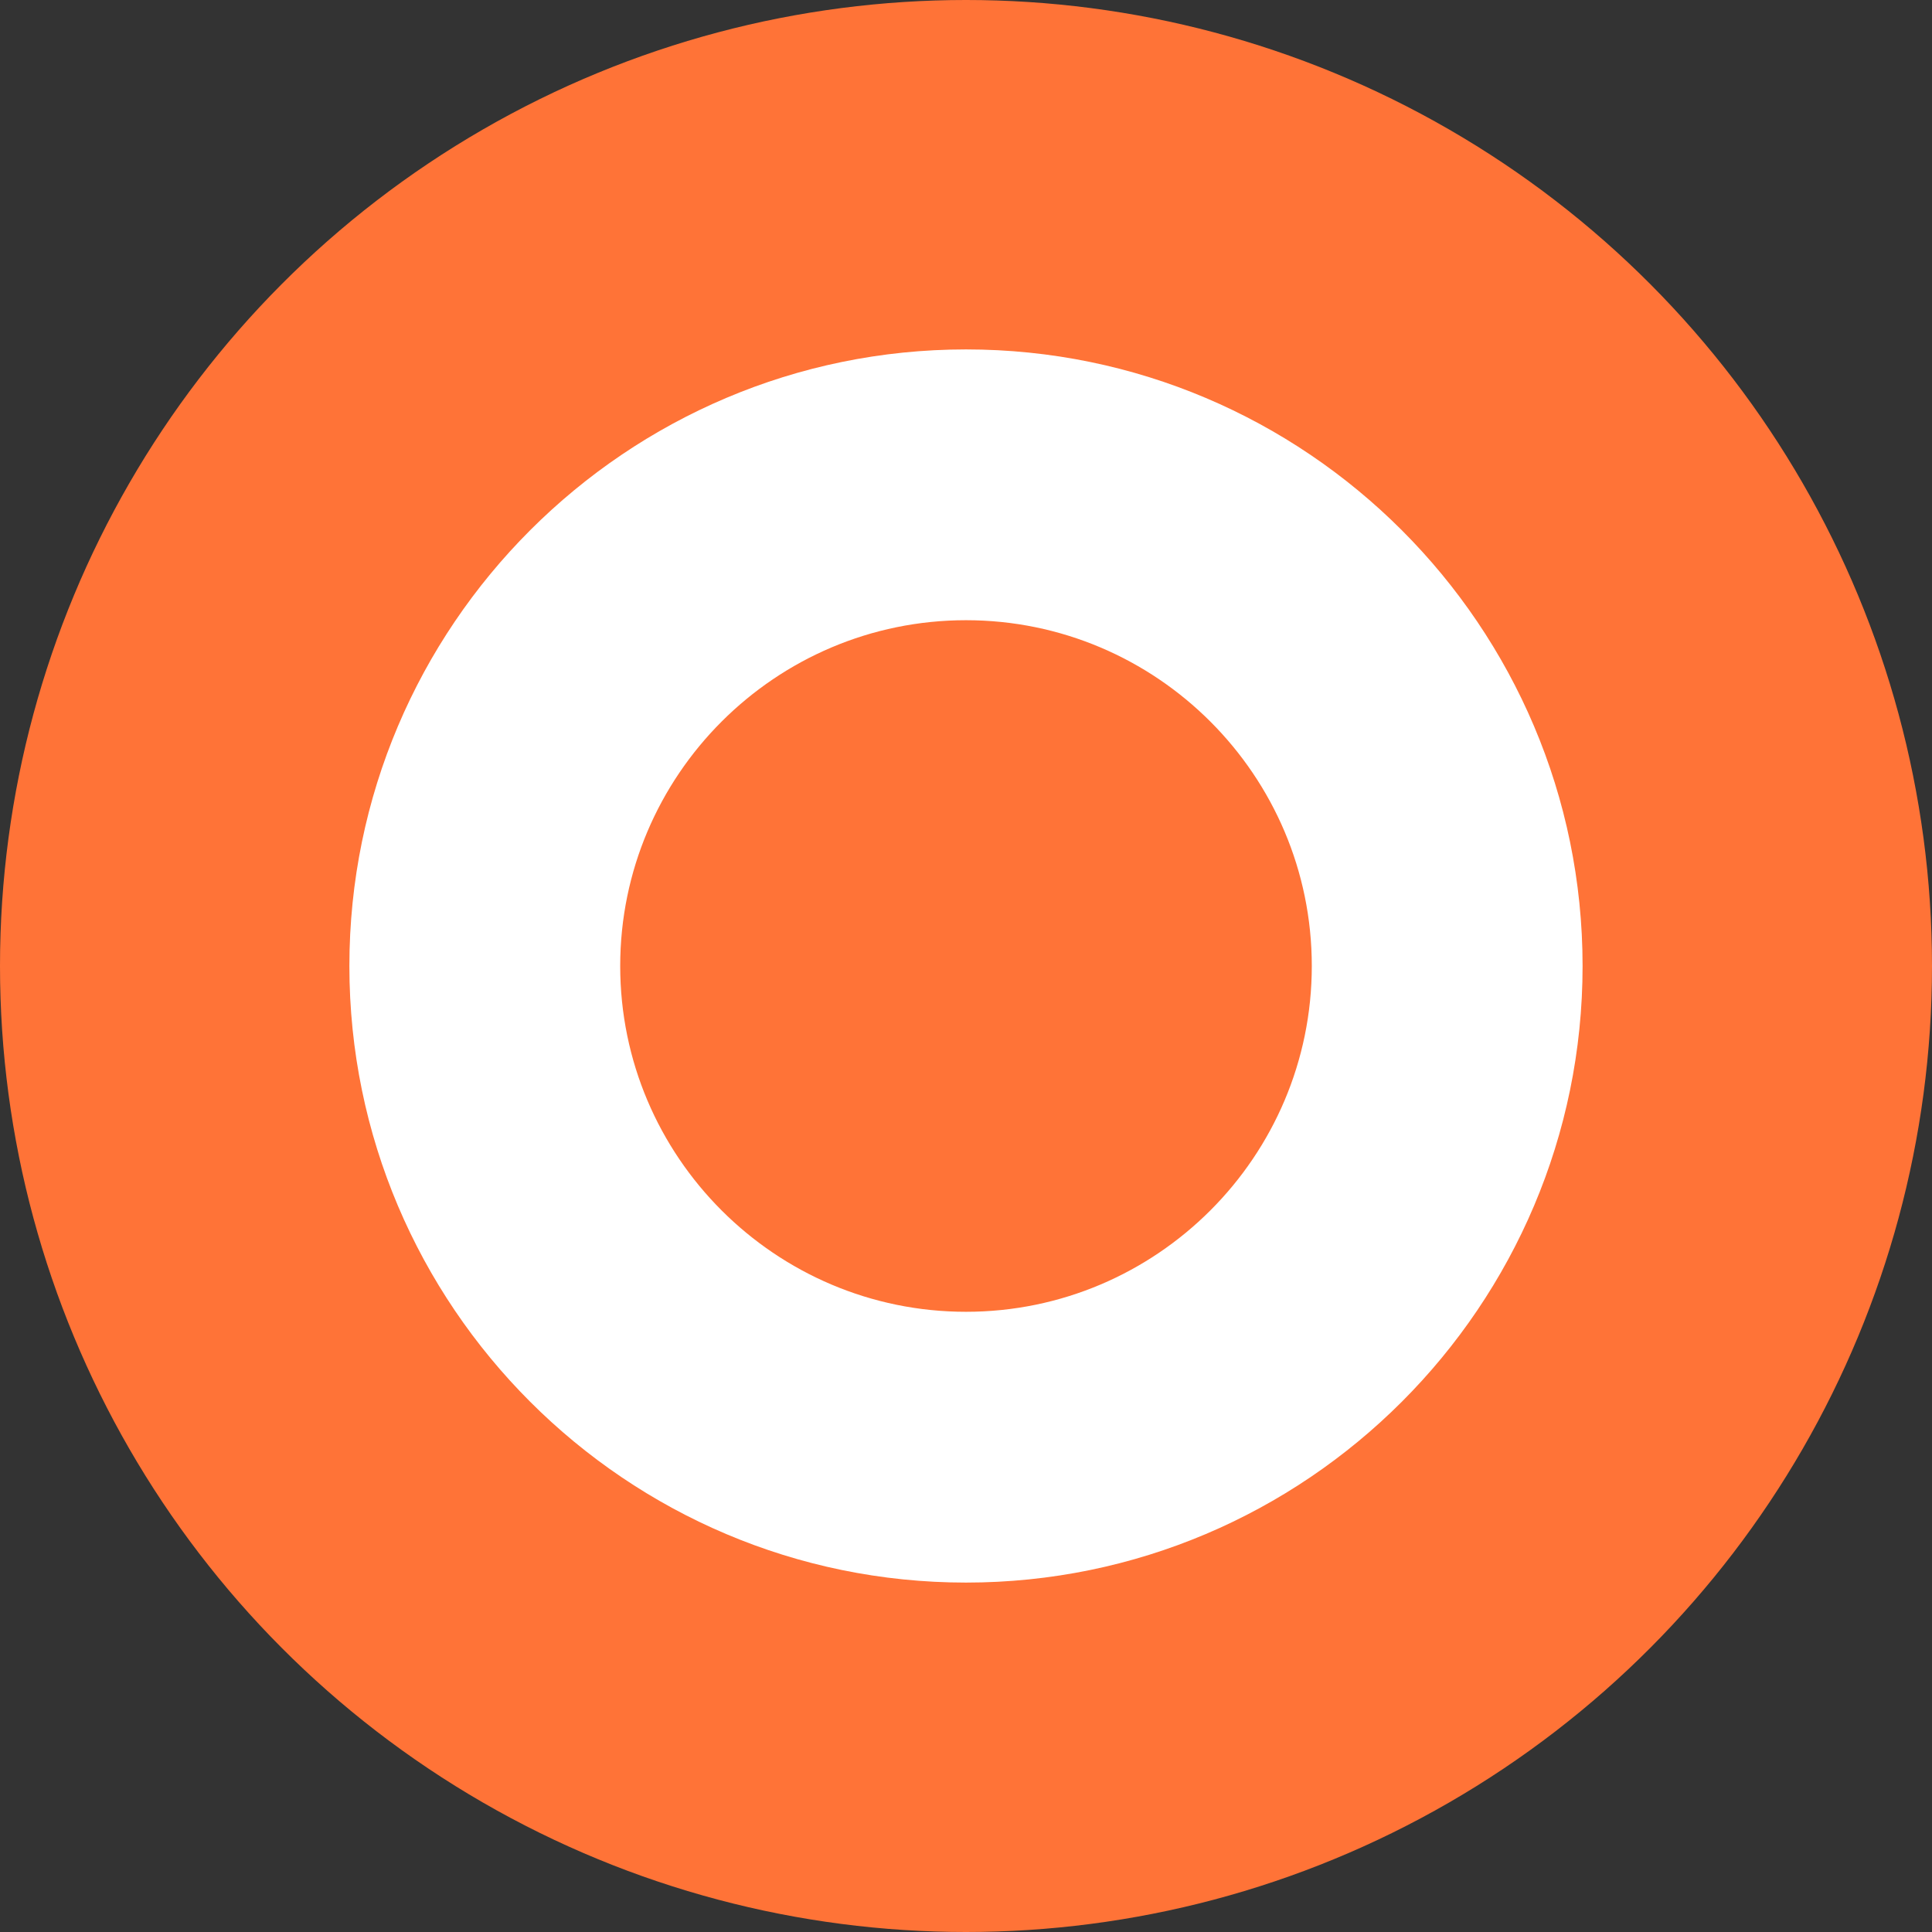
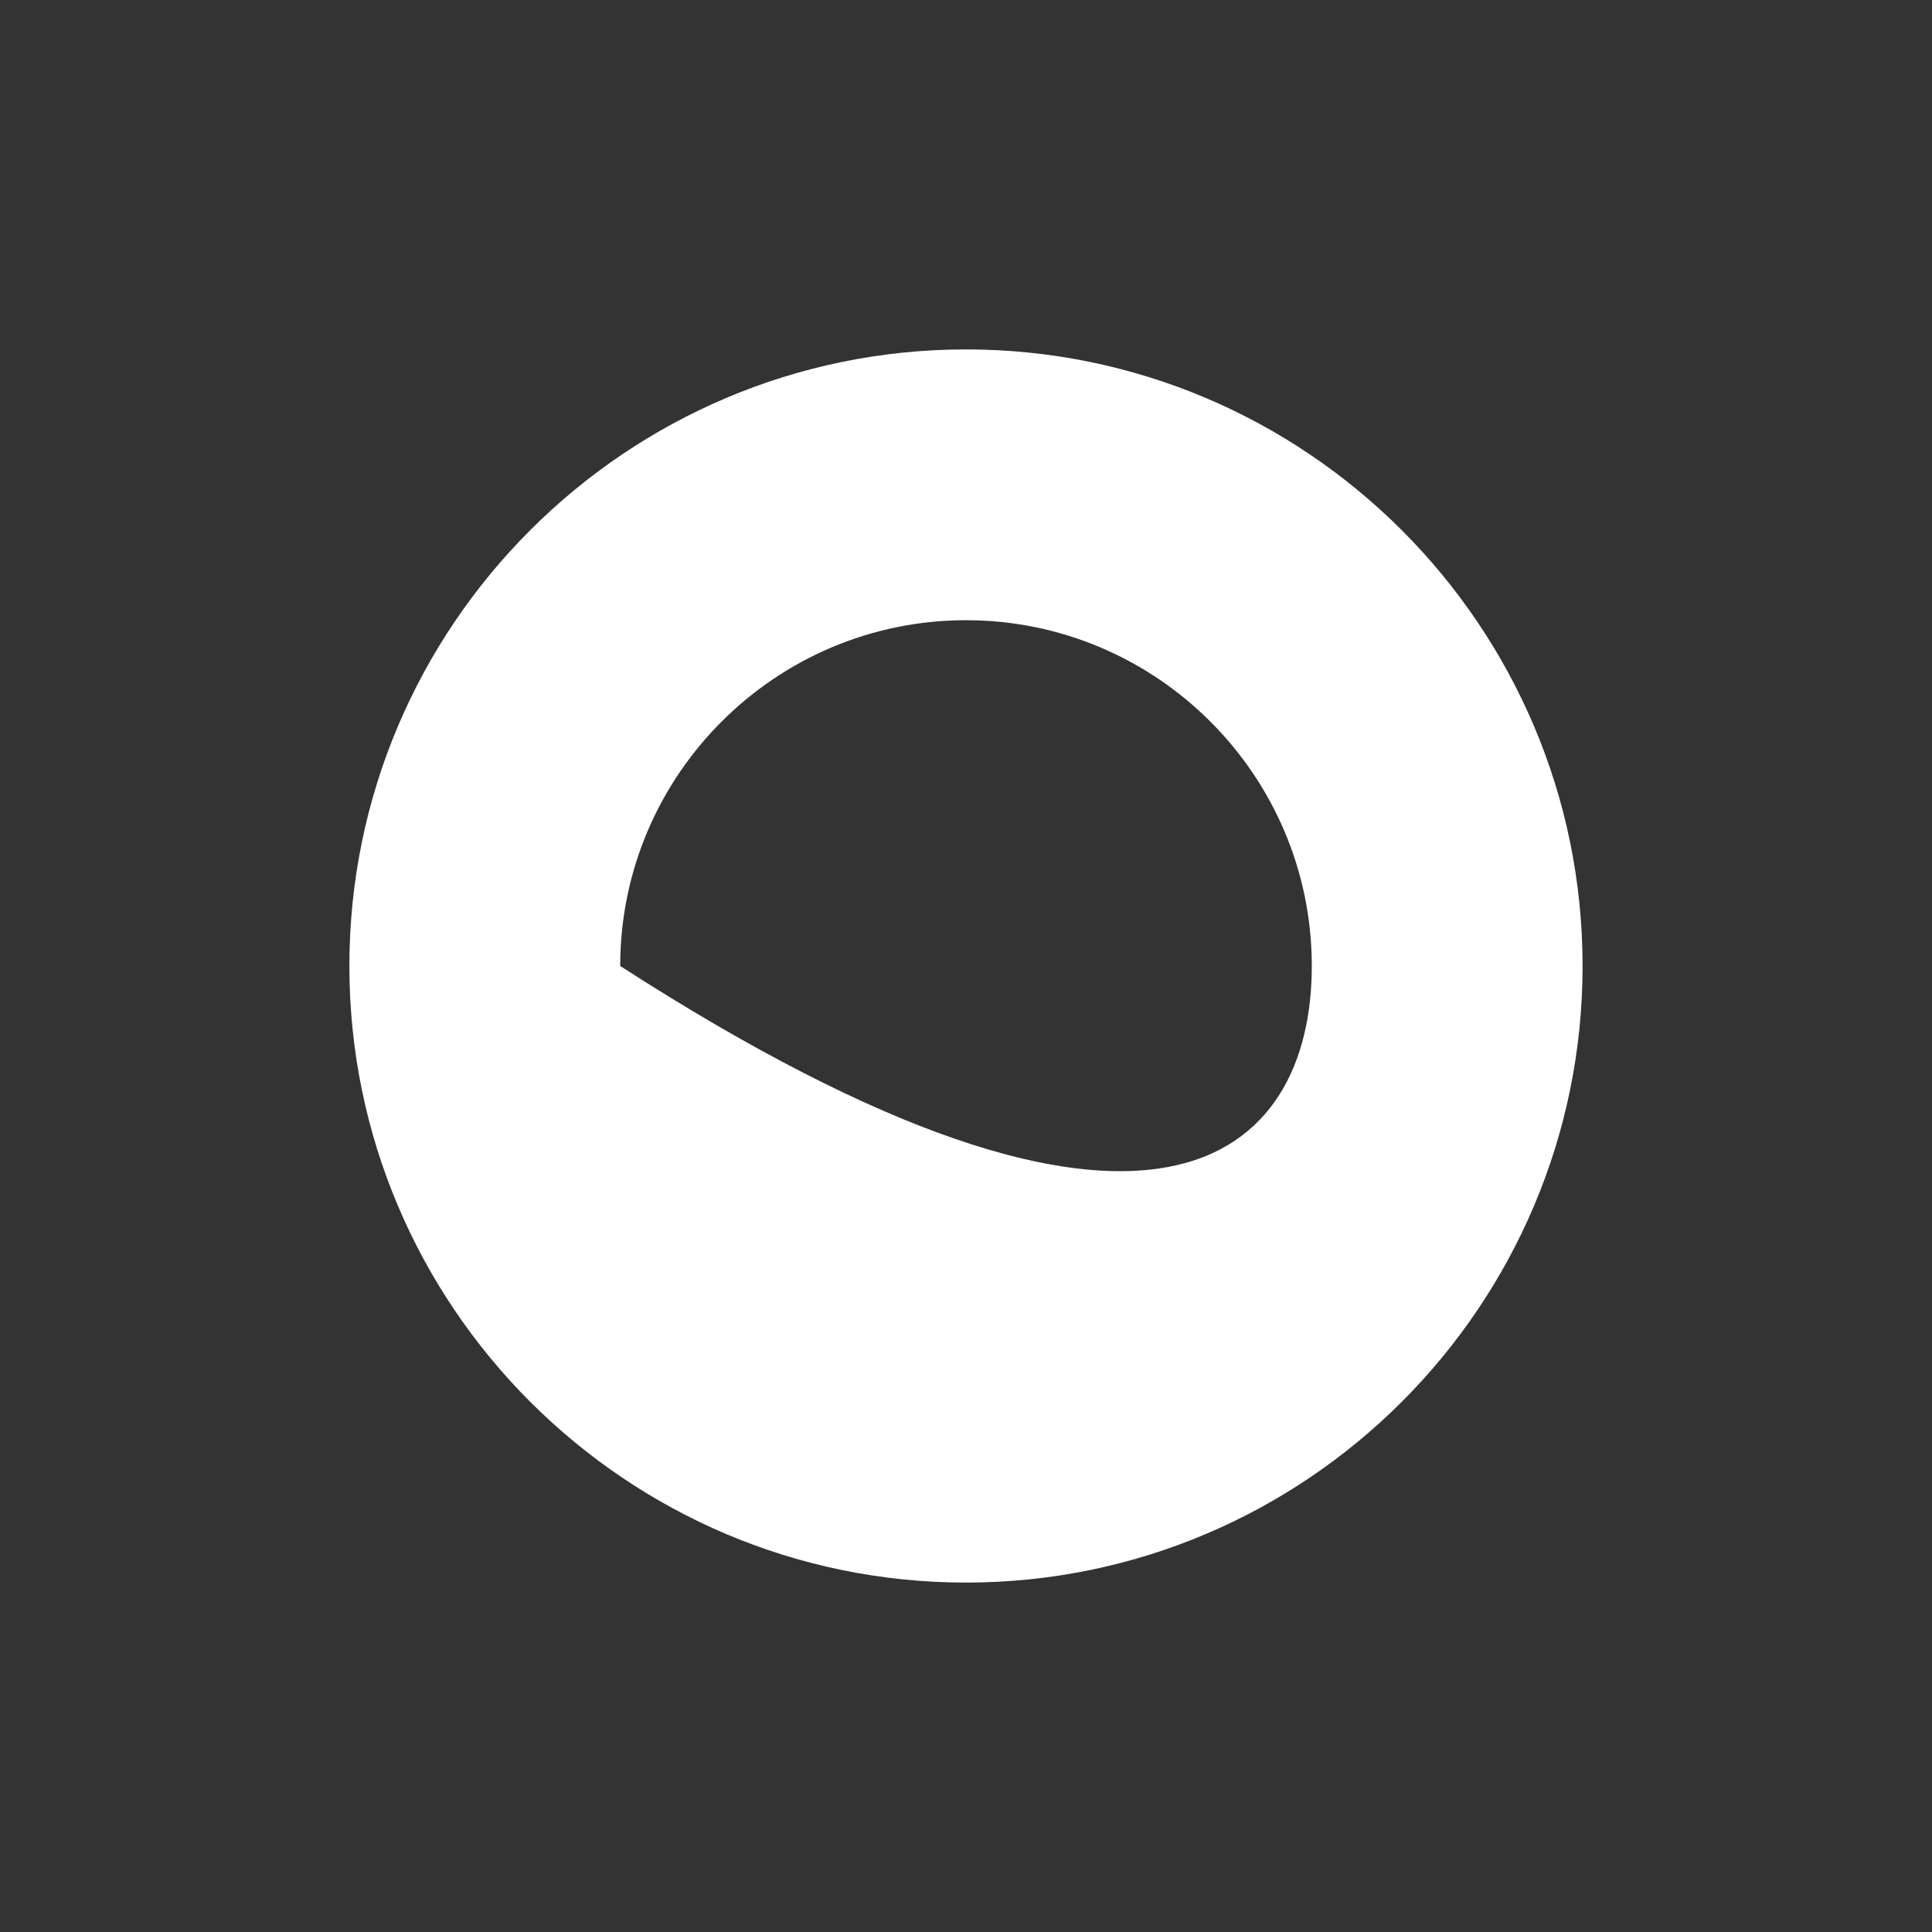
<svg xmlns="http://www.w3.org/2000/svg" width="56" height="56" viewBox="0 0 56 56" fill="none">
  <rect x="0" y="0" width="56" height="56" fill="#333333" stroke="none" />
-   <circle cx="28" cy="28" r="28" fill="#FF7337" />
-   <path d="M28 45.872C18.145 45.872 10.127 37.855 10.127 28C10.127 18.145 18.145 10.128 28 10.128C37.855 10.128 45.872 18.145 45.872 28C45.872 37.855 37.855 45.872 28 45.872ZM28 17.977C22.473 17.977 17.977 22.474 17.977 28C17.977 33.526 22.473 38.023 28 38.023C33.526 38.023 38.023 33.526 38.023 28C38.023 22.474 33.526 17.977 28 17.977Z" fill="white" />
+   <path d="M28 45.872C18.145 45.872 10.127 37.855 10.127 28C10.127 18.145 18.145 10.128 28 10.128C37.855 10.128 45.872 18.145 45.872 28C45.872 37.855 37.855 45.872 28 45.872ZM28 17.977C22.473 17.977 17.977 22.474 17.977 28C33.526 38.023 38.023 33.526 38.023 28C38.023 22.474 33.526 17.977 28 17.977Z" fill="white" />
</svg>